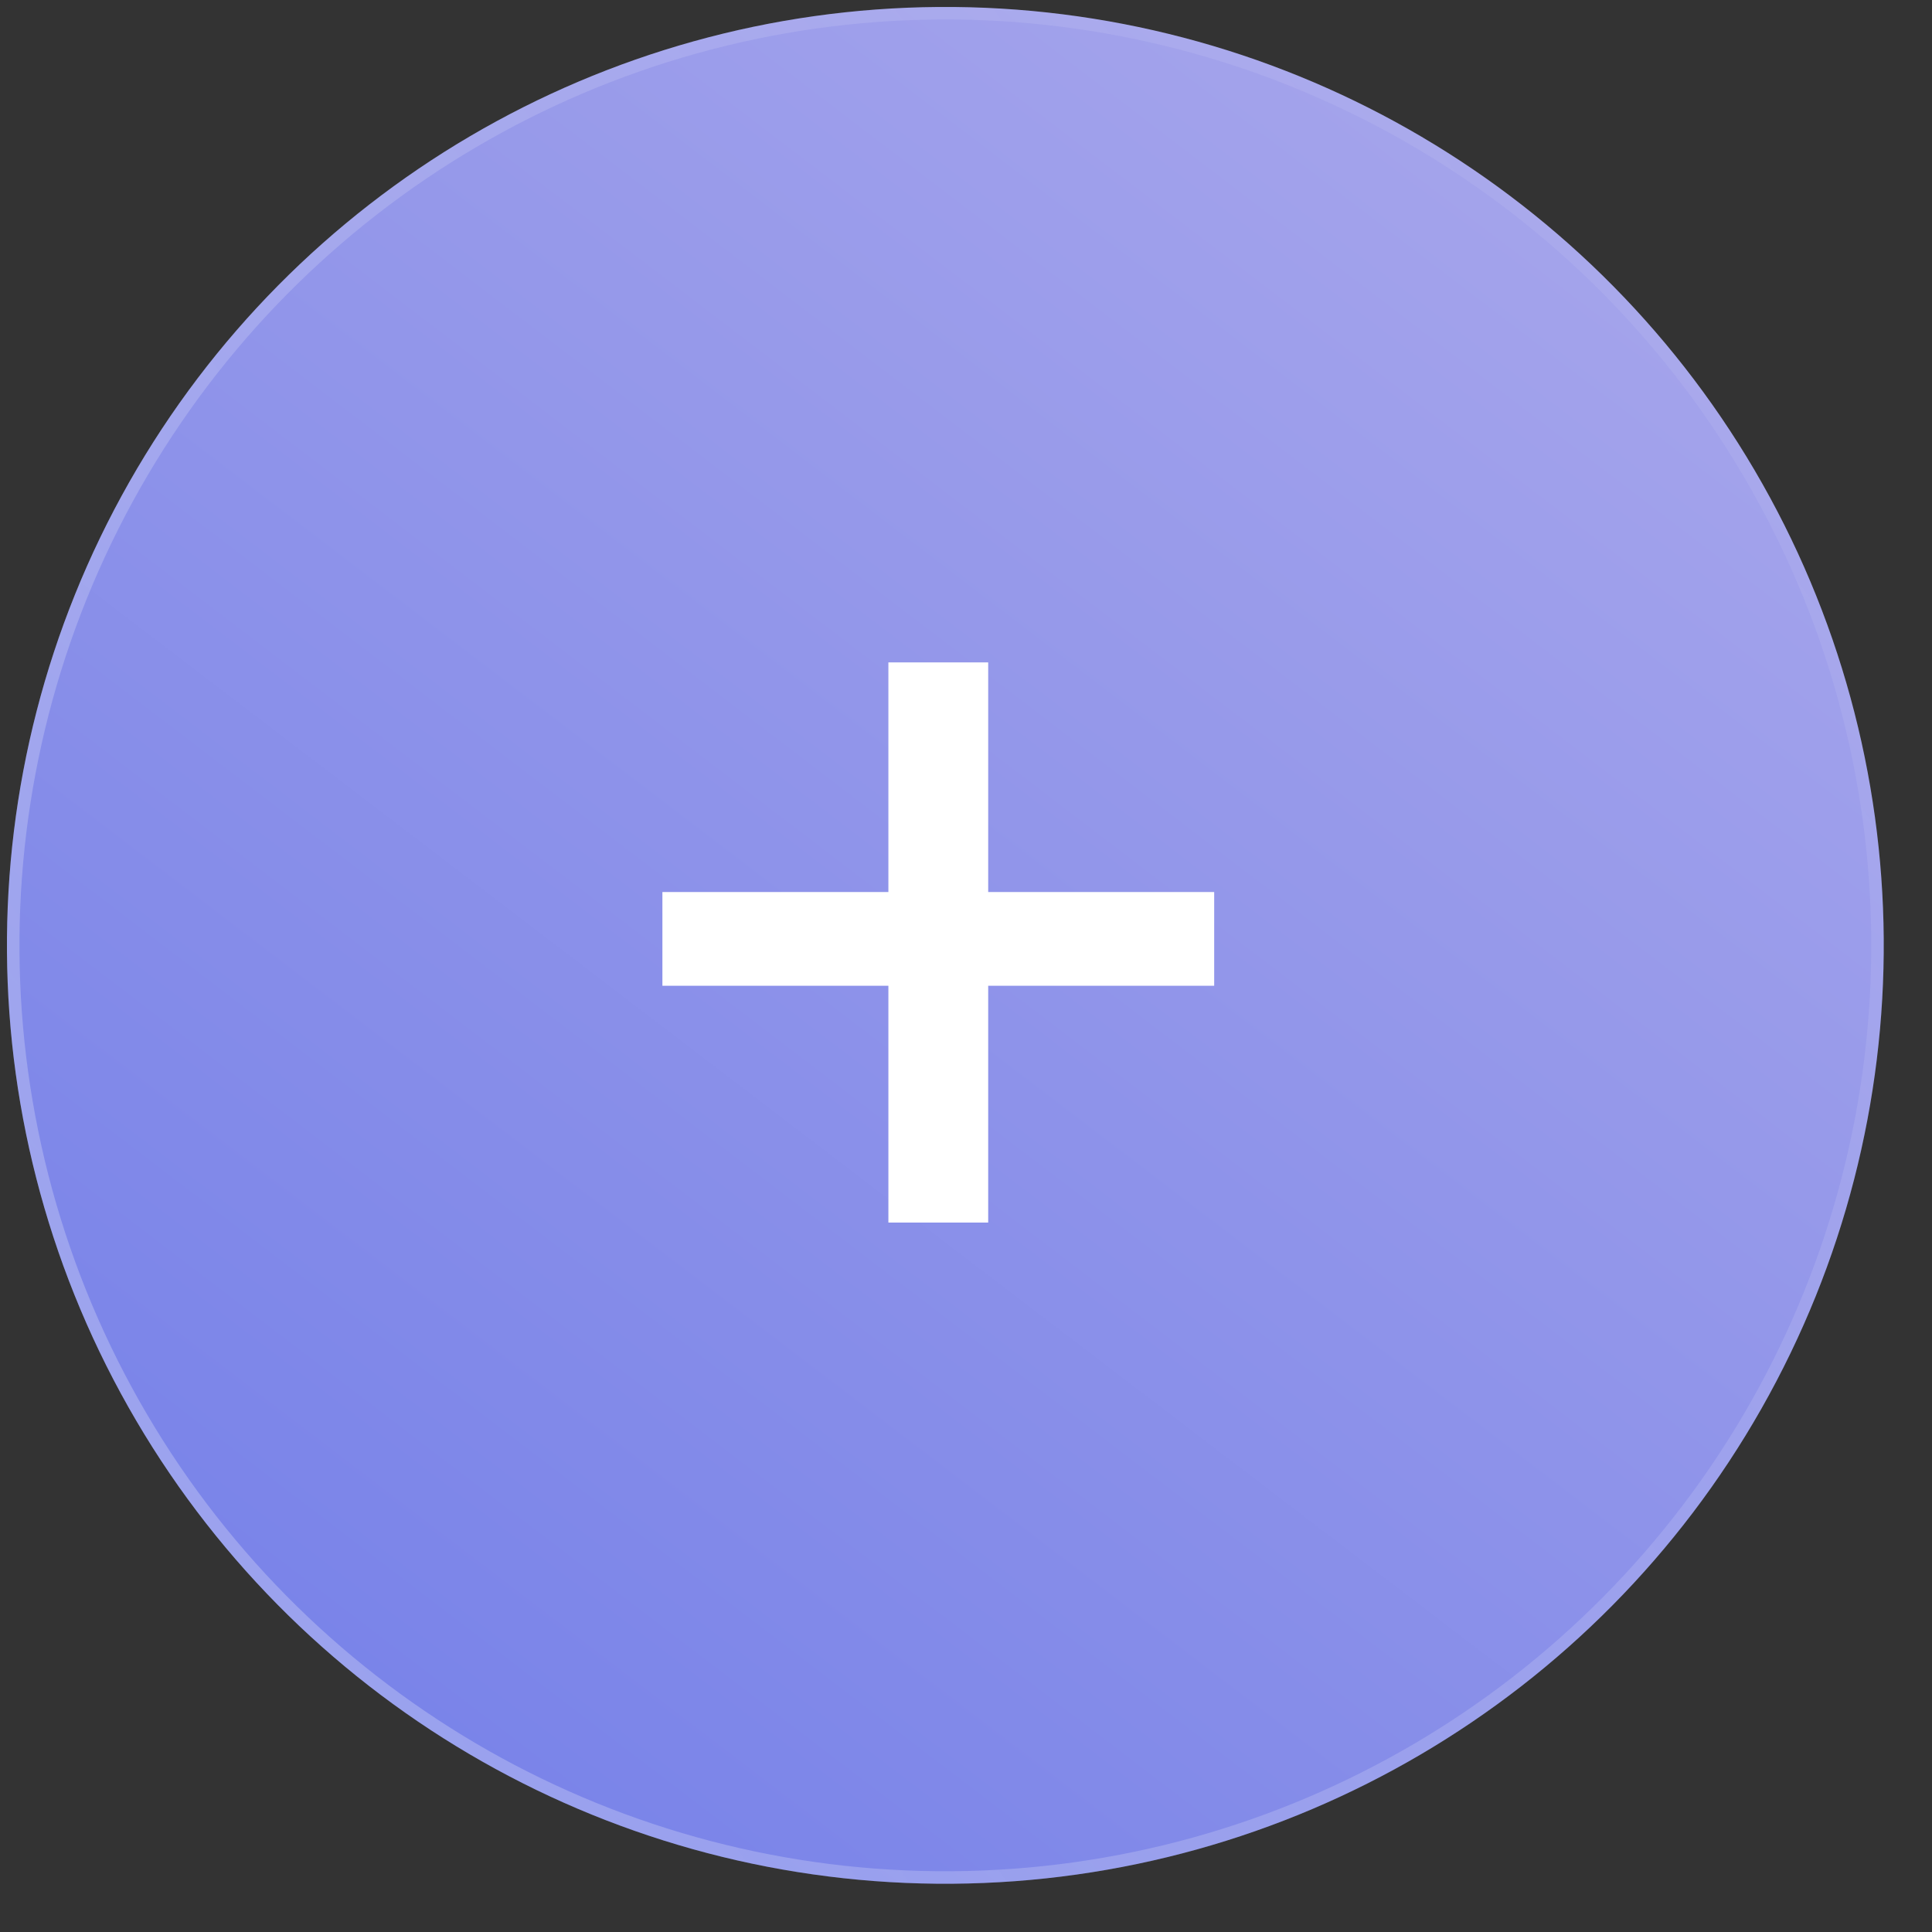
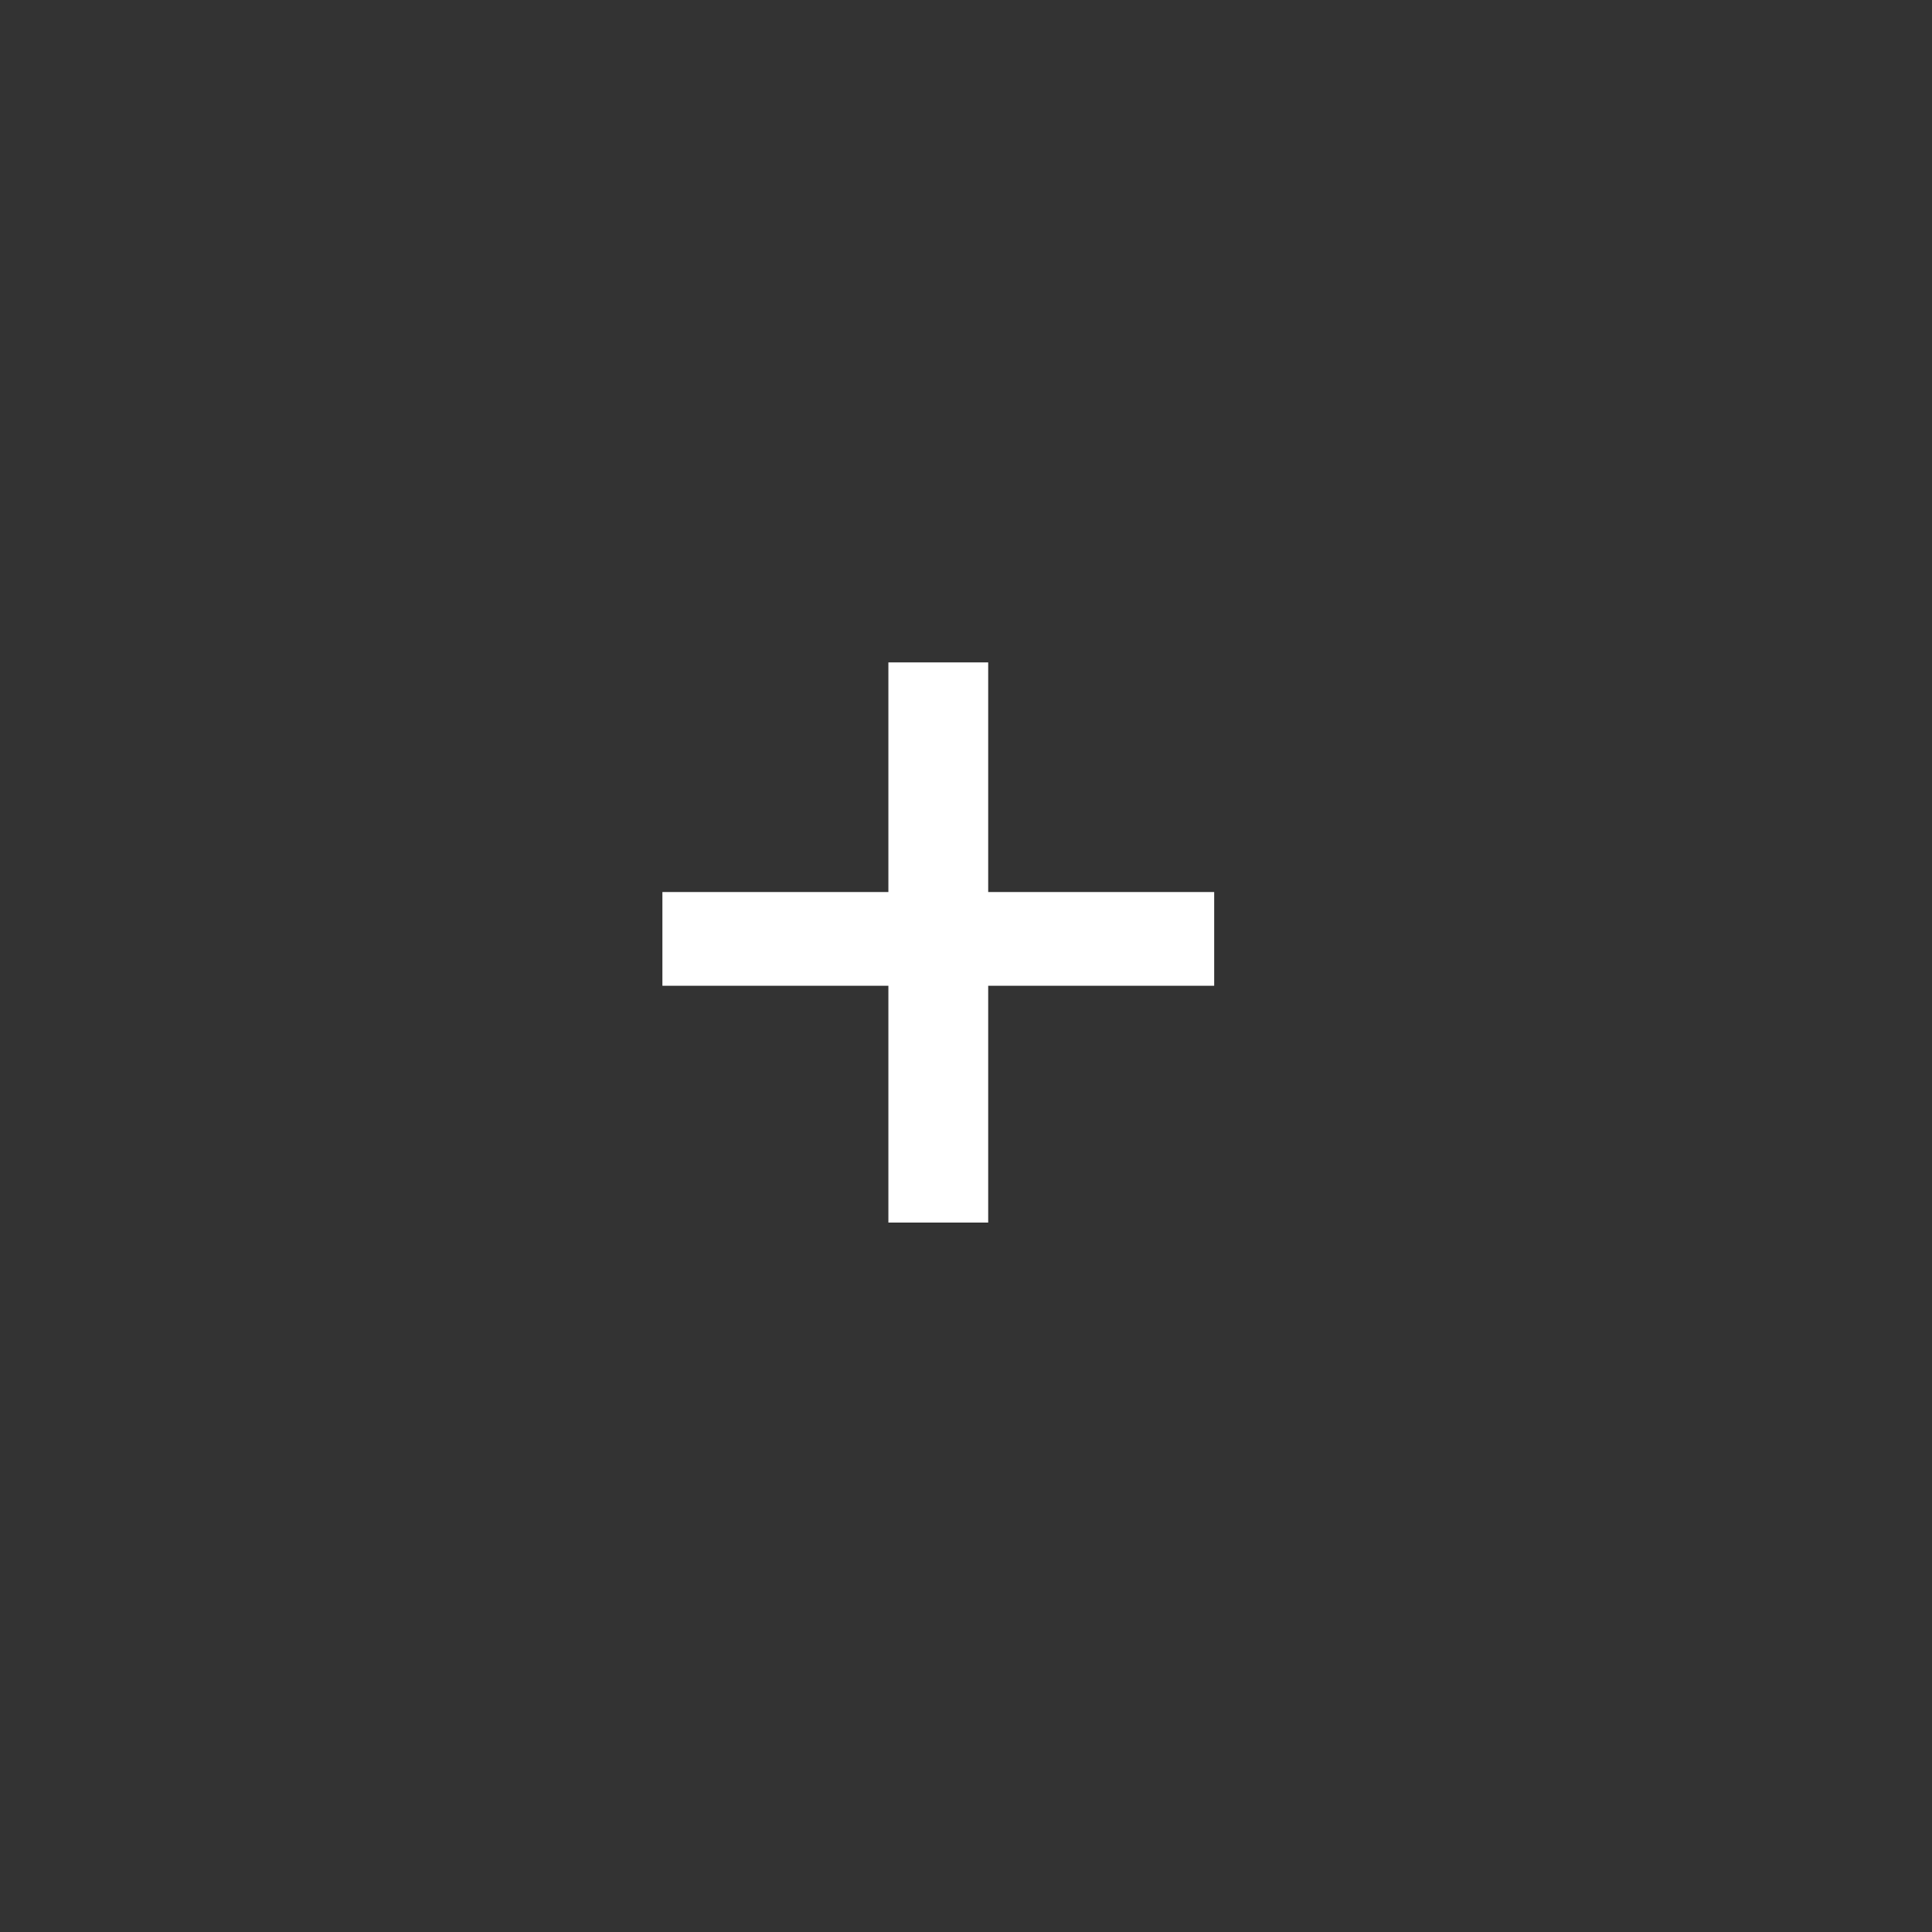
<svg xmlns="http://www.w3.org/2000/svg" width="35" height="35" viewBox="0 0 35 35" fill="none">
  <rect x="0" y="0" width="35" height="35" fill="#333333" stroke="none" />
-   <circle cx="17.126" cy="17.126" r="17" transform="rotate(-90.426 17.126 17.126)" fill="url(#paint0_linear_1426_65)" />
-   <circle cx="17.126" cy="17.126" r="16.887" transform="rotate(-90.426 17.126 17.126)" stroke="url(#paint1_linear_1426_65)" stroke-opacity="0.5" stroke-width="0.227" />
-   <path d="M21.996 16.16V17.858H17.902V22.148H16.094V17.858H12V16.16H16.094V12H17.902V16.16H21.996Z" fill="white" />
+   <path d="M21.996 16.16V17.858H17.902V22.148H16.094V17.858H12V16.16H16.094V12H17.902V16.16H21.996" fill="white" />
  <defs>
    <linearGradient id="paint0_linear_1426_65" x1="-3.653" y1="4.345" x2="59.484" y2="53.316" gradientUnits="userSpaceOnUse">
      <stop stop-color="#717DE8" />
      <stop offset="1" stop-color="#D3C7EE" />
    </linearGradient>
    <linearGradient id="paint1_linear_1426_65" x1="-19.141" y1="-34.781" x2="34.126" y2="40.699" gradientUnits="userSpaceOnUse">
      <stop stop-color="white" />
      <stop offset="1" stop-color="white" stop-opacity="0" />
    </linearGradient>
  </defs>
</svg>